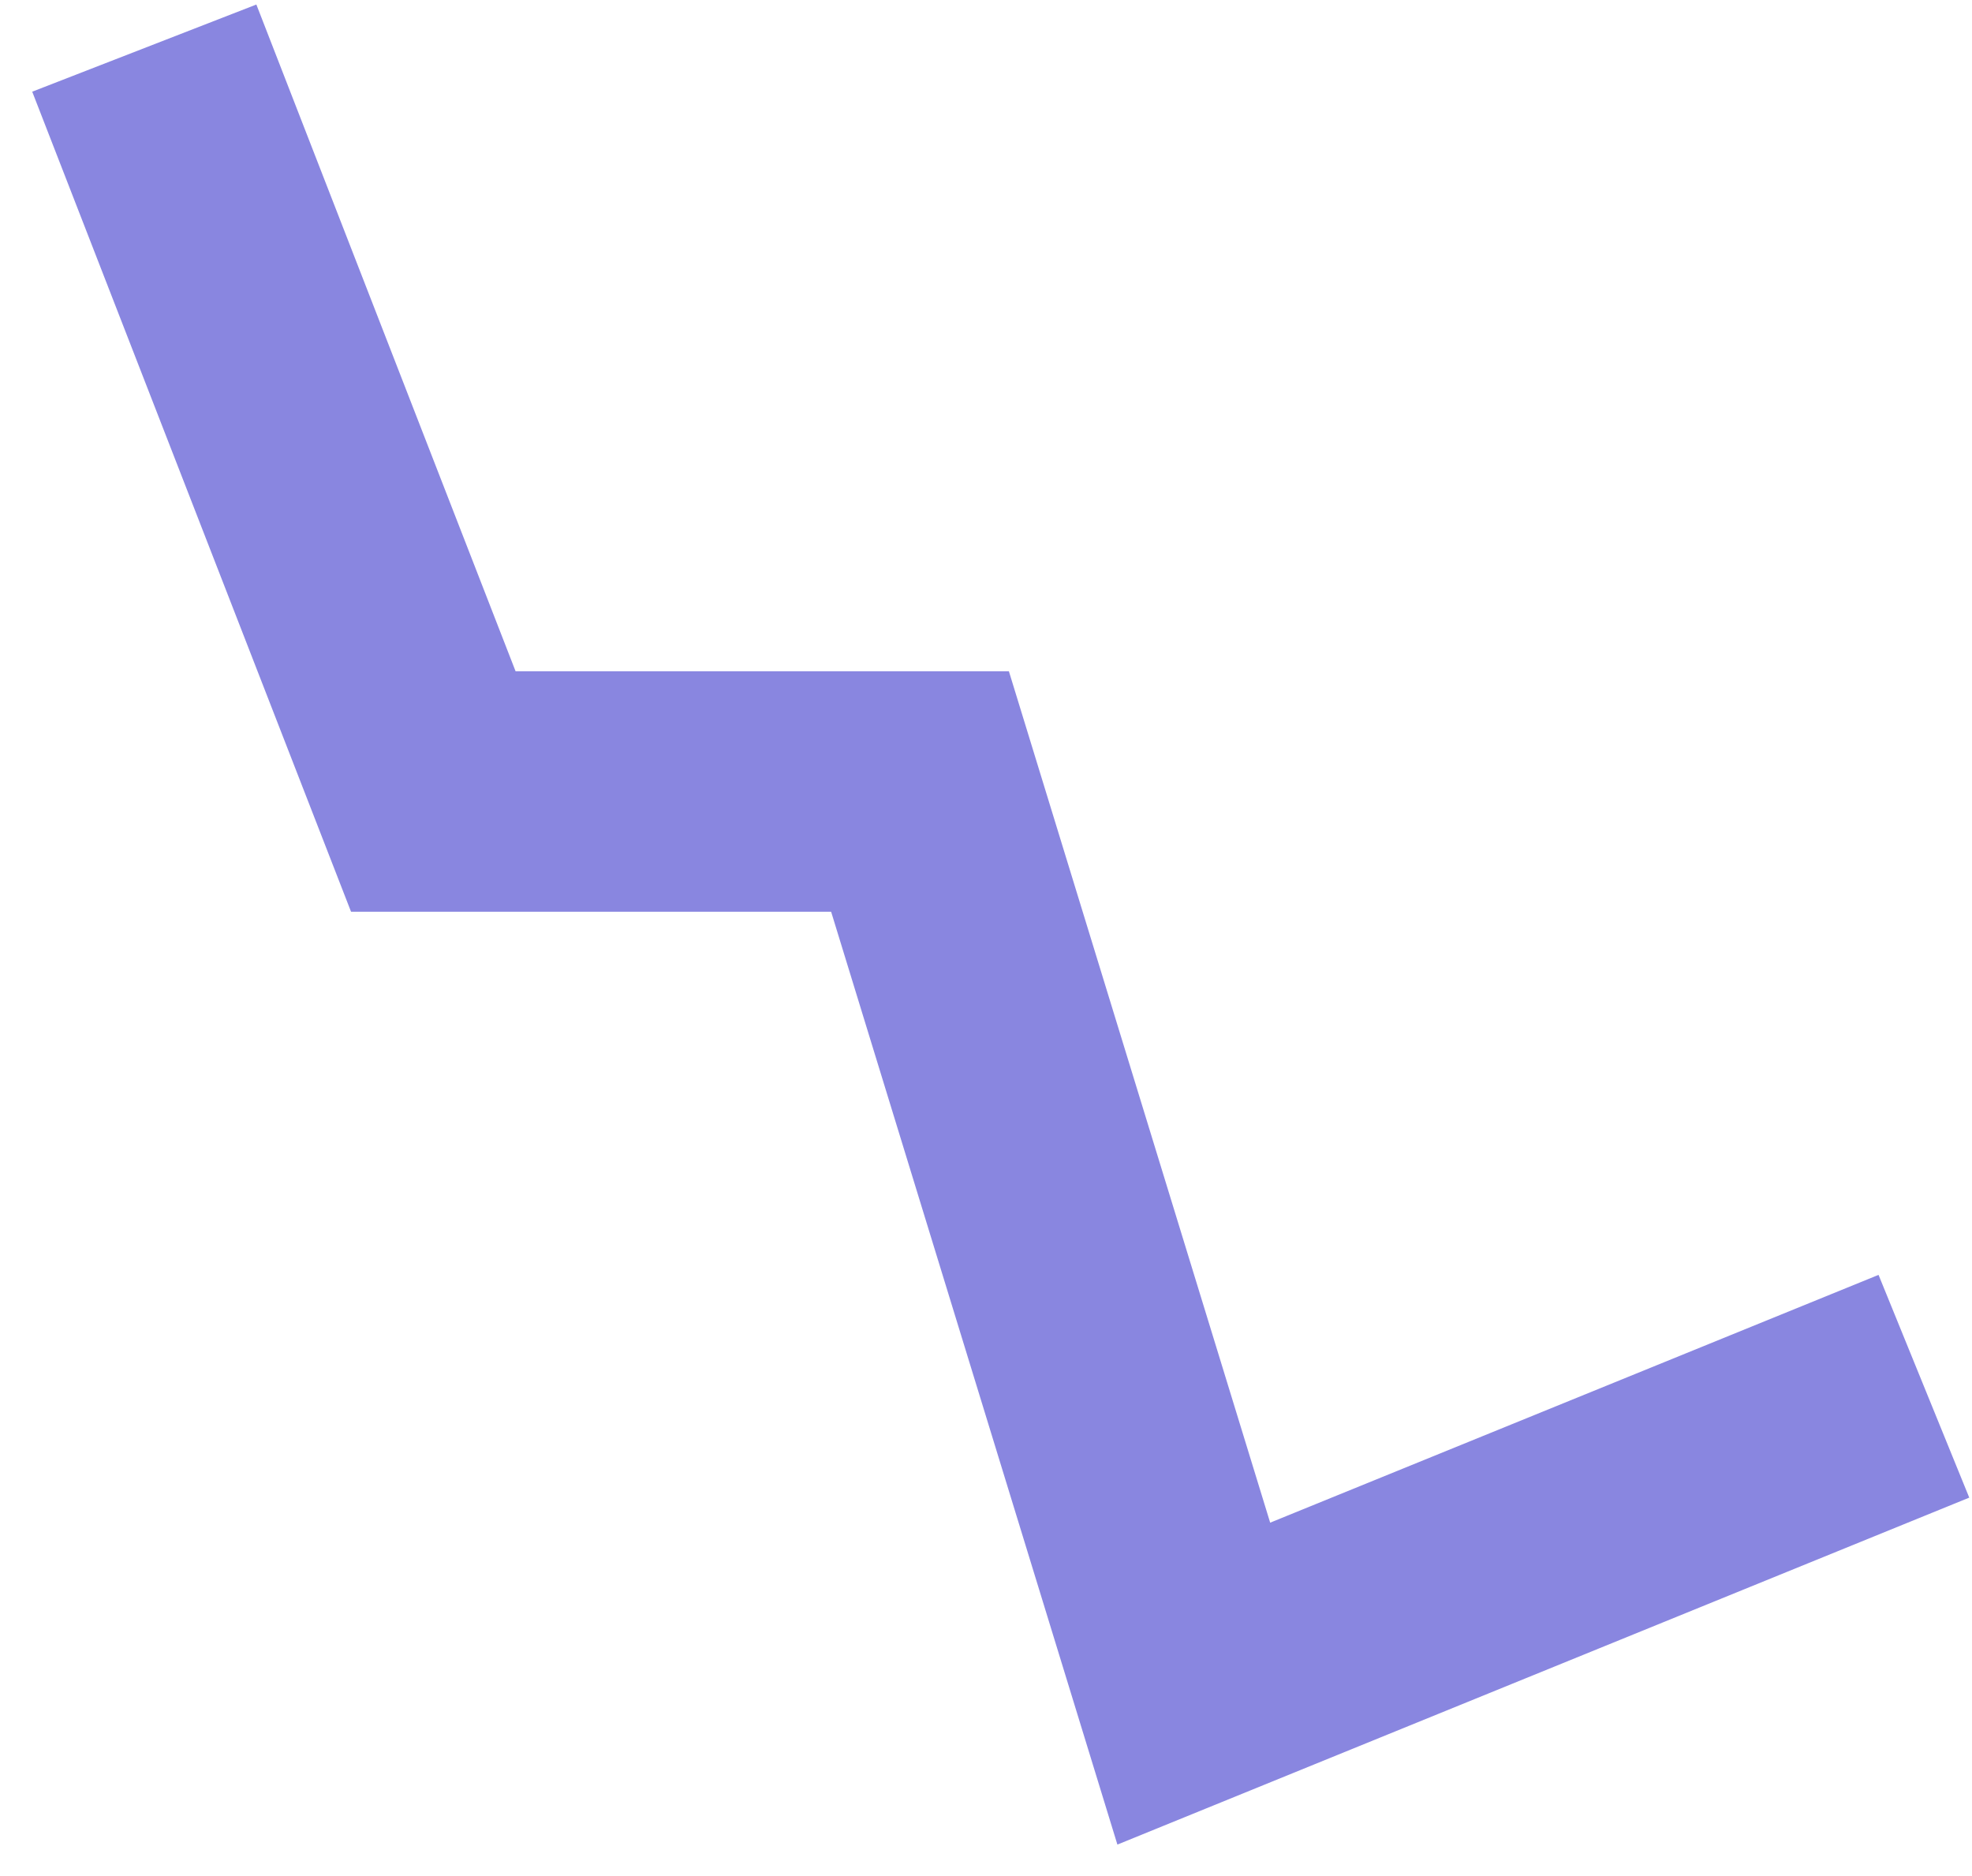
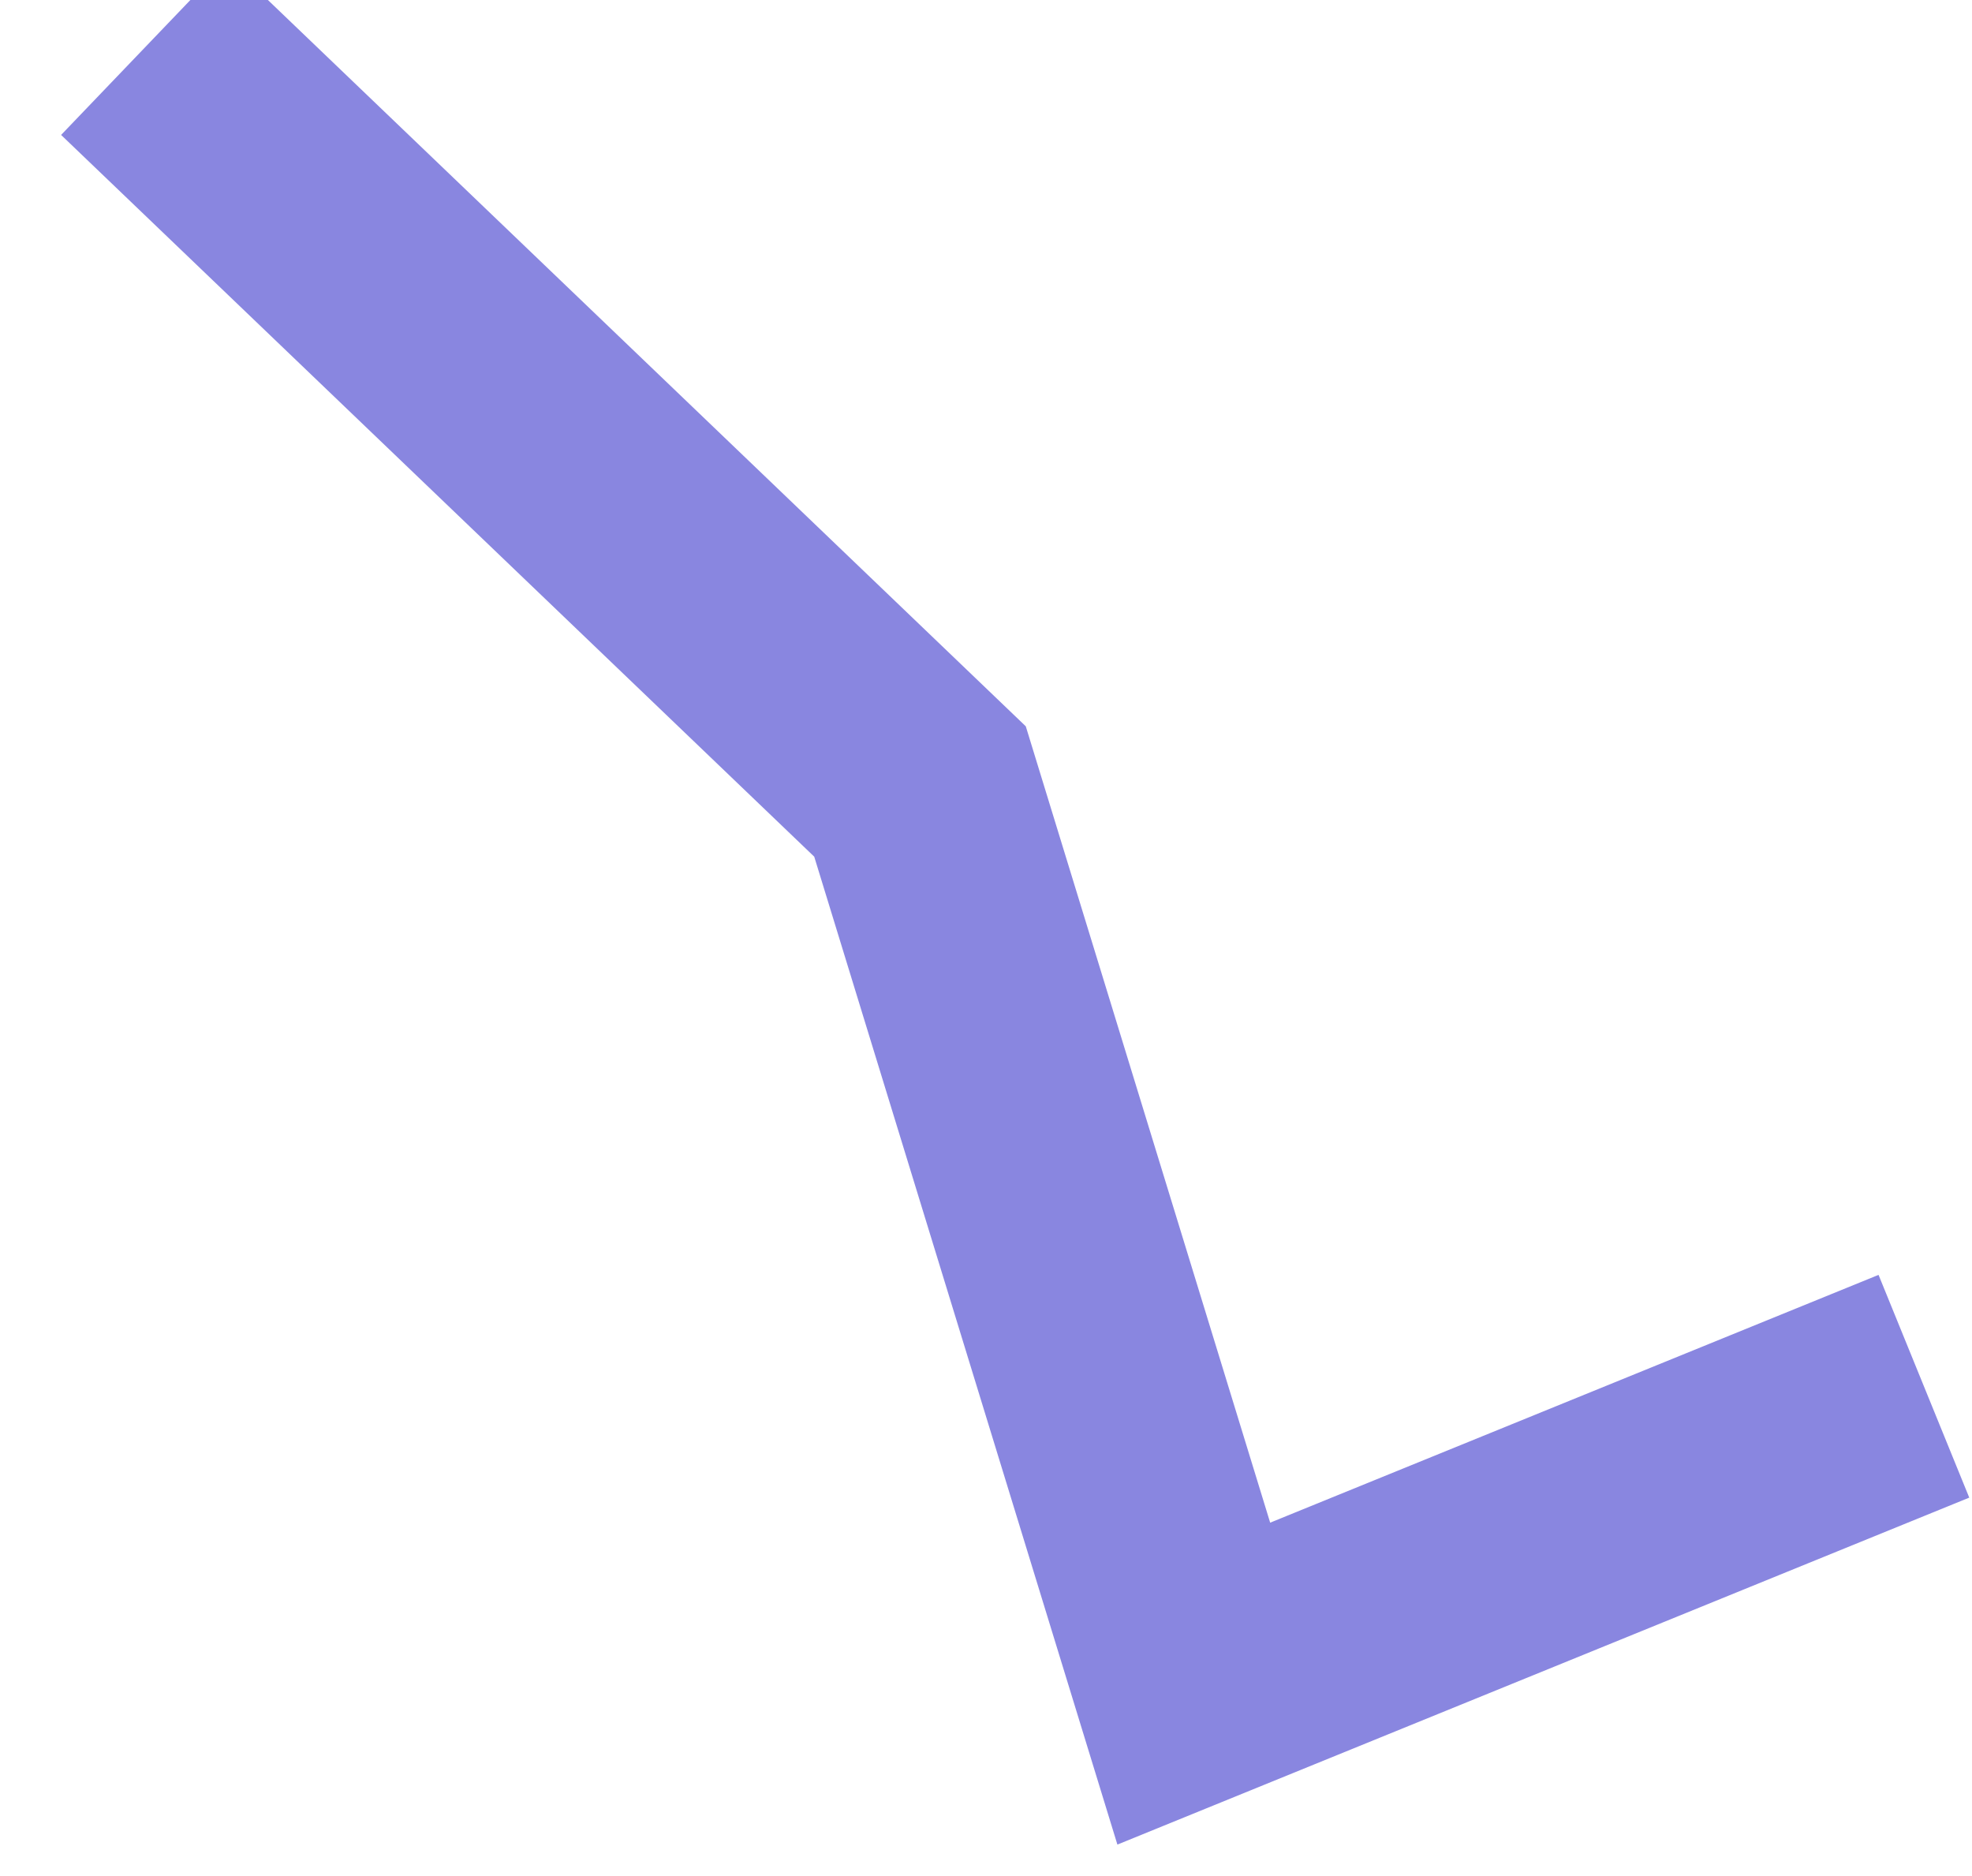
<svg xmlns="http://www.w3.org/2000/svg" width="41" height="39" viewBox="0 0 41 39" fill="none">
-   <path d="M40 28.818L24.82 35L19.128 16.454H9.009L3 1" stroke="#8986E0" stroke-width="5" />
+   <path d="M40 28.818L24.82 35L19.128 16.454L3 1" stroke="#8986E0" stroke-width="5" />
</svg>